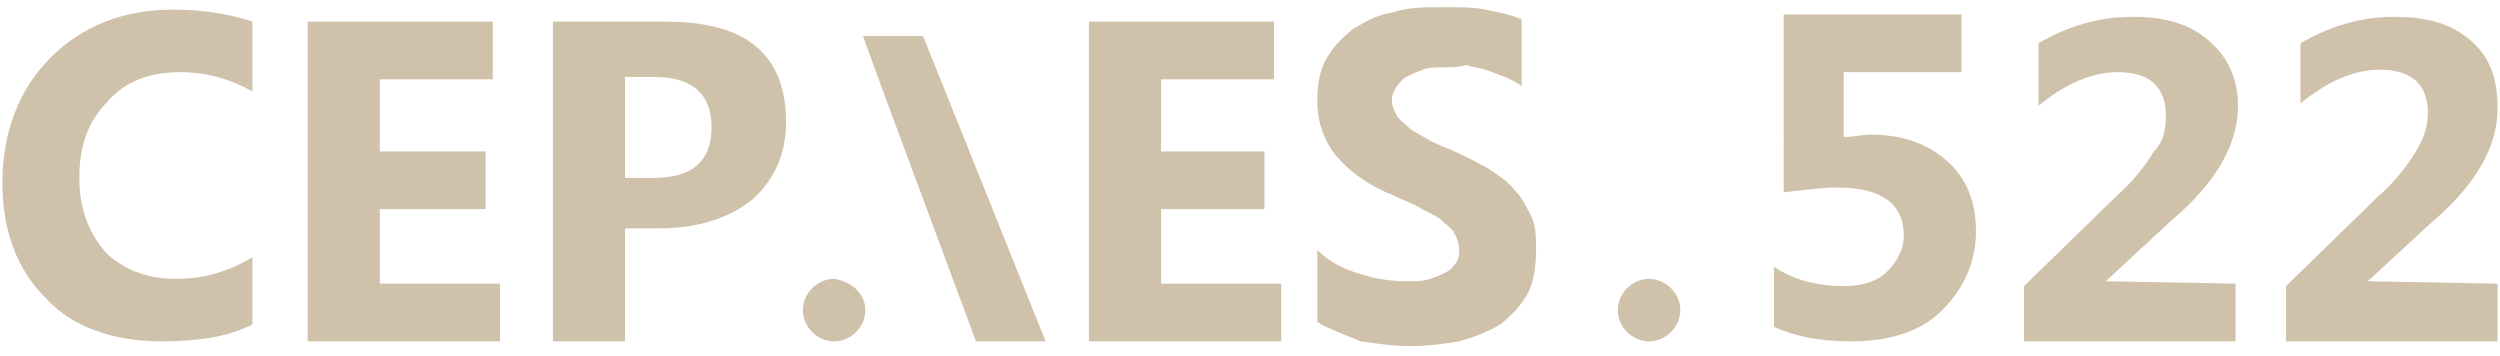
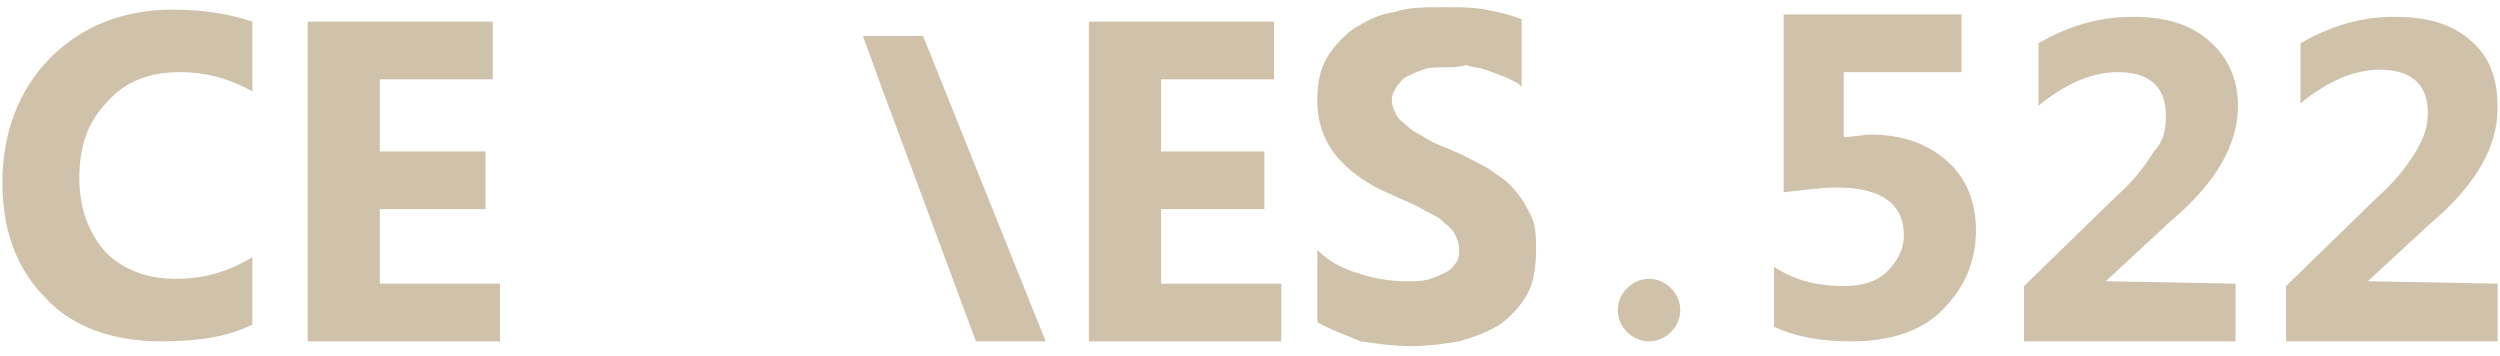
<svg xmlns="http://www.w3.org/2000/svg" version="1.1" id="Camada_1" x="0px" y="0px" viewBox="0 0 104 14.8" style="enable-background:new 0 0 104 14.8;" xml:space="preserve">
  <style type="text/css">
	.st0{fill:#D0C1AA;}
</style>
  <g>
    <path class="st0" d="M10.5,13.5c-1,0.5-2.2,0.7-3.8,0.7c-2,0-3.7-0.6-4.8-1.8c-1.2-1.2-1.8-2.8-1.8-4.8c0-2.1,0.7-3.9,2-5.2   s3-2,5.1-2c1.3,0,2.4,0.2,3.3,0.5v2.9C9.6,3.3,8.6,3,7.5,3c-1.3,0-2.3,0.4-3,1.2C3.7,5,3.3,6,3.3,7.4c0,1.3,0.4,2.3,1.1,3.1   c0.7,0.7,1.7,1.1,2.9,1.1s2.2-0.3,3.2-0.9V13.5z" />
    <polygon class="st0" points="20.8,14.2 12.8,14.2 12.8,0.9 20.5,0.9 20.5,3.3 15.8,3.3 15.8,6.3 20.2,6.3 20.2,8.7 15.8,8.7    15.8,11.8 20.8,11.8  " />
-     <path class="st0" d="M26,9.6v4.6h-3V0.9h4.7c3.4,0,5,1.4,5,4.2c0,1.3-0.5,2.4-1.4,3.2c-1,0.8-2.3,1.2-3.9,1.2H26V9.6z M26,3.2v4.2   h1.2c1.6,0,2.4-0.7,2.4-2.1s-0.8-2.1-2.4-2.1C27.2,3.2,26,3.2,26,3.2z" />
    <polygon class="st0" points="53.3,14.2 45.3,14.2 45.3,0.9 53,0.9 53,3.3 48.3,3.3 48.3,6.3 52.6,6.3 52.6,8.7 48.3,8.7 48.3,11.8    53.3,11.8  " />
    <path class="st0" d="M54.8,13.4v-3c0.5,0.5,1.1,0.8,1.8,1c0.6,0.2,1.3,0.3,1.9,0.3c0.4,0,0.7,0,1-0.1s0.5-0.2,0.7-0.3   s0.3-0.3,0.4-0.4c0.1-0.2,0.1-0.3,0.1-0.5c0-0.3-0.1-0.5-0.2-0.7c-0.1-0.2-0.4-0.4-0.6-0.6c-0.3-0.2-0.6-0.3-0.9-0.5   c-0.4-0.2-0.7-0.3-1.1-0.5c-1-0.4-1.8-1-2.3-1.6s-0.8-1.4-0.8-2.3c0-0.7,0.1-1.3,0.4-1.8c0.3-0.5,0.7-0.9,1.1-1.2   c0.5-0.3,1-0.6,1.7-0.7c0.6-0.2,1.3-0.2,2-0.2s1.3,0,1.8,0.1s1,0.2,1.5,0.4v2.8c-0.2-0.2-0.5-0.3-0.7-0.4c-0.3-0.1-0.5-0.2-0.8-0.3   c-0.3-0.1-0.6-0.1-0.8-0.2c-0.3,0.1-0.6,0.1-0.9,0.1s-0.7,0-0.9,0.1c-0.3,0.1-0.5,0.2-0.7,0.3c-0.2,0.1-0.3,0.3-0.4,0.4   c-0.1,0.2-0.2,0.3-0.2,0.6c0,0.2,0.1,0.4,0.2,0.6c0.1,0.2,0.3,0.3,0.5,0.5s0.5,0.3,0.8,0.5s0.7,0.3,1.1,0.5c0.5,0.2,1,0.5,1.4,0.7   c0.4,0.3,0.8,0.5,1.1,0.9c0.3,0.3,0.5,0.7,0.7,1.1c0.2,0.4,0.2,0.9,0.2,1.4c0,0.7-0.1,1.4-0.4,1.9c-0.3,0.5-0.7,0.9-1.1,1.2   c-0.5,0.3-1,0.5-1.7,0.7c-0.6,0.1-1.3,0.2-2,0.2s-1.4-0.1-2.1-0.2C55.9,13.9,55.3,13.7,54.8,13.4" />
    <path class="st0" d="M73.8,13.6v-2.5c0.9,0.6,1.9,0.8,2.9,0.8c0.8,0,1.4-0.2,1.8-0.6c0.4-0.4,0.7-0.9,0.7-1.5c0-1.3-0.9-2-2.8-2   c-0.6,0-1.3,0.1-2.2,0.2V0.6h7.4V3h-4.9v2.7c0.4,0,0.8-0.1,1.1-0.1c1.4,0,2.4,0.4,3.2,1.1c0.8,0.7,1.2,1.7,1.2,2.9   c0,1.3-0.5,2.4-1.4,3.3c-0.9,0.9-2.2,1.3-3.8,1.3C75.7,14.2,74.7,14,73.8,13.6" />
    <path class="st0" d="M87.6,11.7L87.6,11.7l5.4,0.1v2.4h-8.8v-2.3L88,8.2c0.8-0.7,1.3-1.4,1.6-1.9c0.4-0.4,0.5-0.9,0.5-1.5   c0-1.2-0.7-1.8-2-1.8c-1.1,0-2.2,0.5-3.3,1.4V1.8c1.2-0.7,2.5-1.1,3.9-1.1s2.4,0.3,3.2,1c0.8,0.7,1.2,1.6,1.2,2.7   c0,1.6-0.9,3.2-2.8,4.8L87.6,11.7z" />
    <path class="st0" d="M98.5,11.7L98.5,11.7l5.4,0.1v2.4h-8.8v-2.3l3.8-3.7c0.8-0.7,1.3-1.4,1.6-1.9c0.3-0.5,0.5-1,0.5-1.6   c0-1.2-0.7-1.8-2-1.8c-1.1,0-2.2,0.5-3.3,1.4V1.8c1.2-0.7,2.5-1.1,3.9-1.1s2.4,0.3,3.2,1c0.8,0.7,1.1,1.6,1.1,2.8   c0,1.6-0.9,3.2-2.8,4.8L98.5,11.7z" />
    <polygon class="st0" points="35.9,1.5 38.4,1.5 43.5,14.2 40.6,14.2 36.7,3.7  " />
-     <path class="st0" d="M36,12.9c0,0.7-0.6,1.3-1.3,1.3s-1.3-0.6-1.3-1.3s0.6-1.3,1.3-1.3C35.4,11.7,36,12.2,36,12.9" />
    <path class="st0" d="M69.9,12.9c0,0.7-0.6,1.3-1.3,1.3c-0.7,0-1.3-0.6-1.3-1.3s0.6-1.3,1.3-1.3C69.3,11.6,69.9,12.2,69.9,12.9" />
  </g>
</svg>